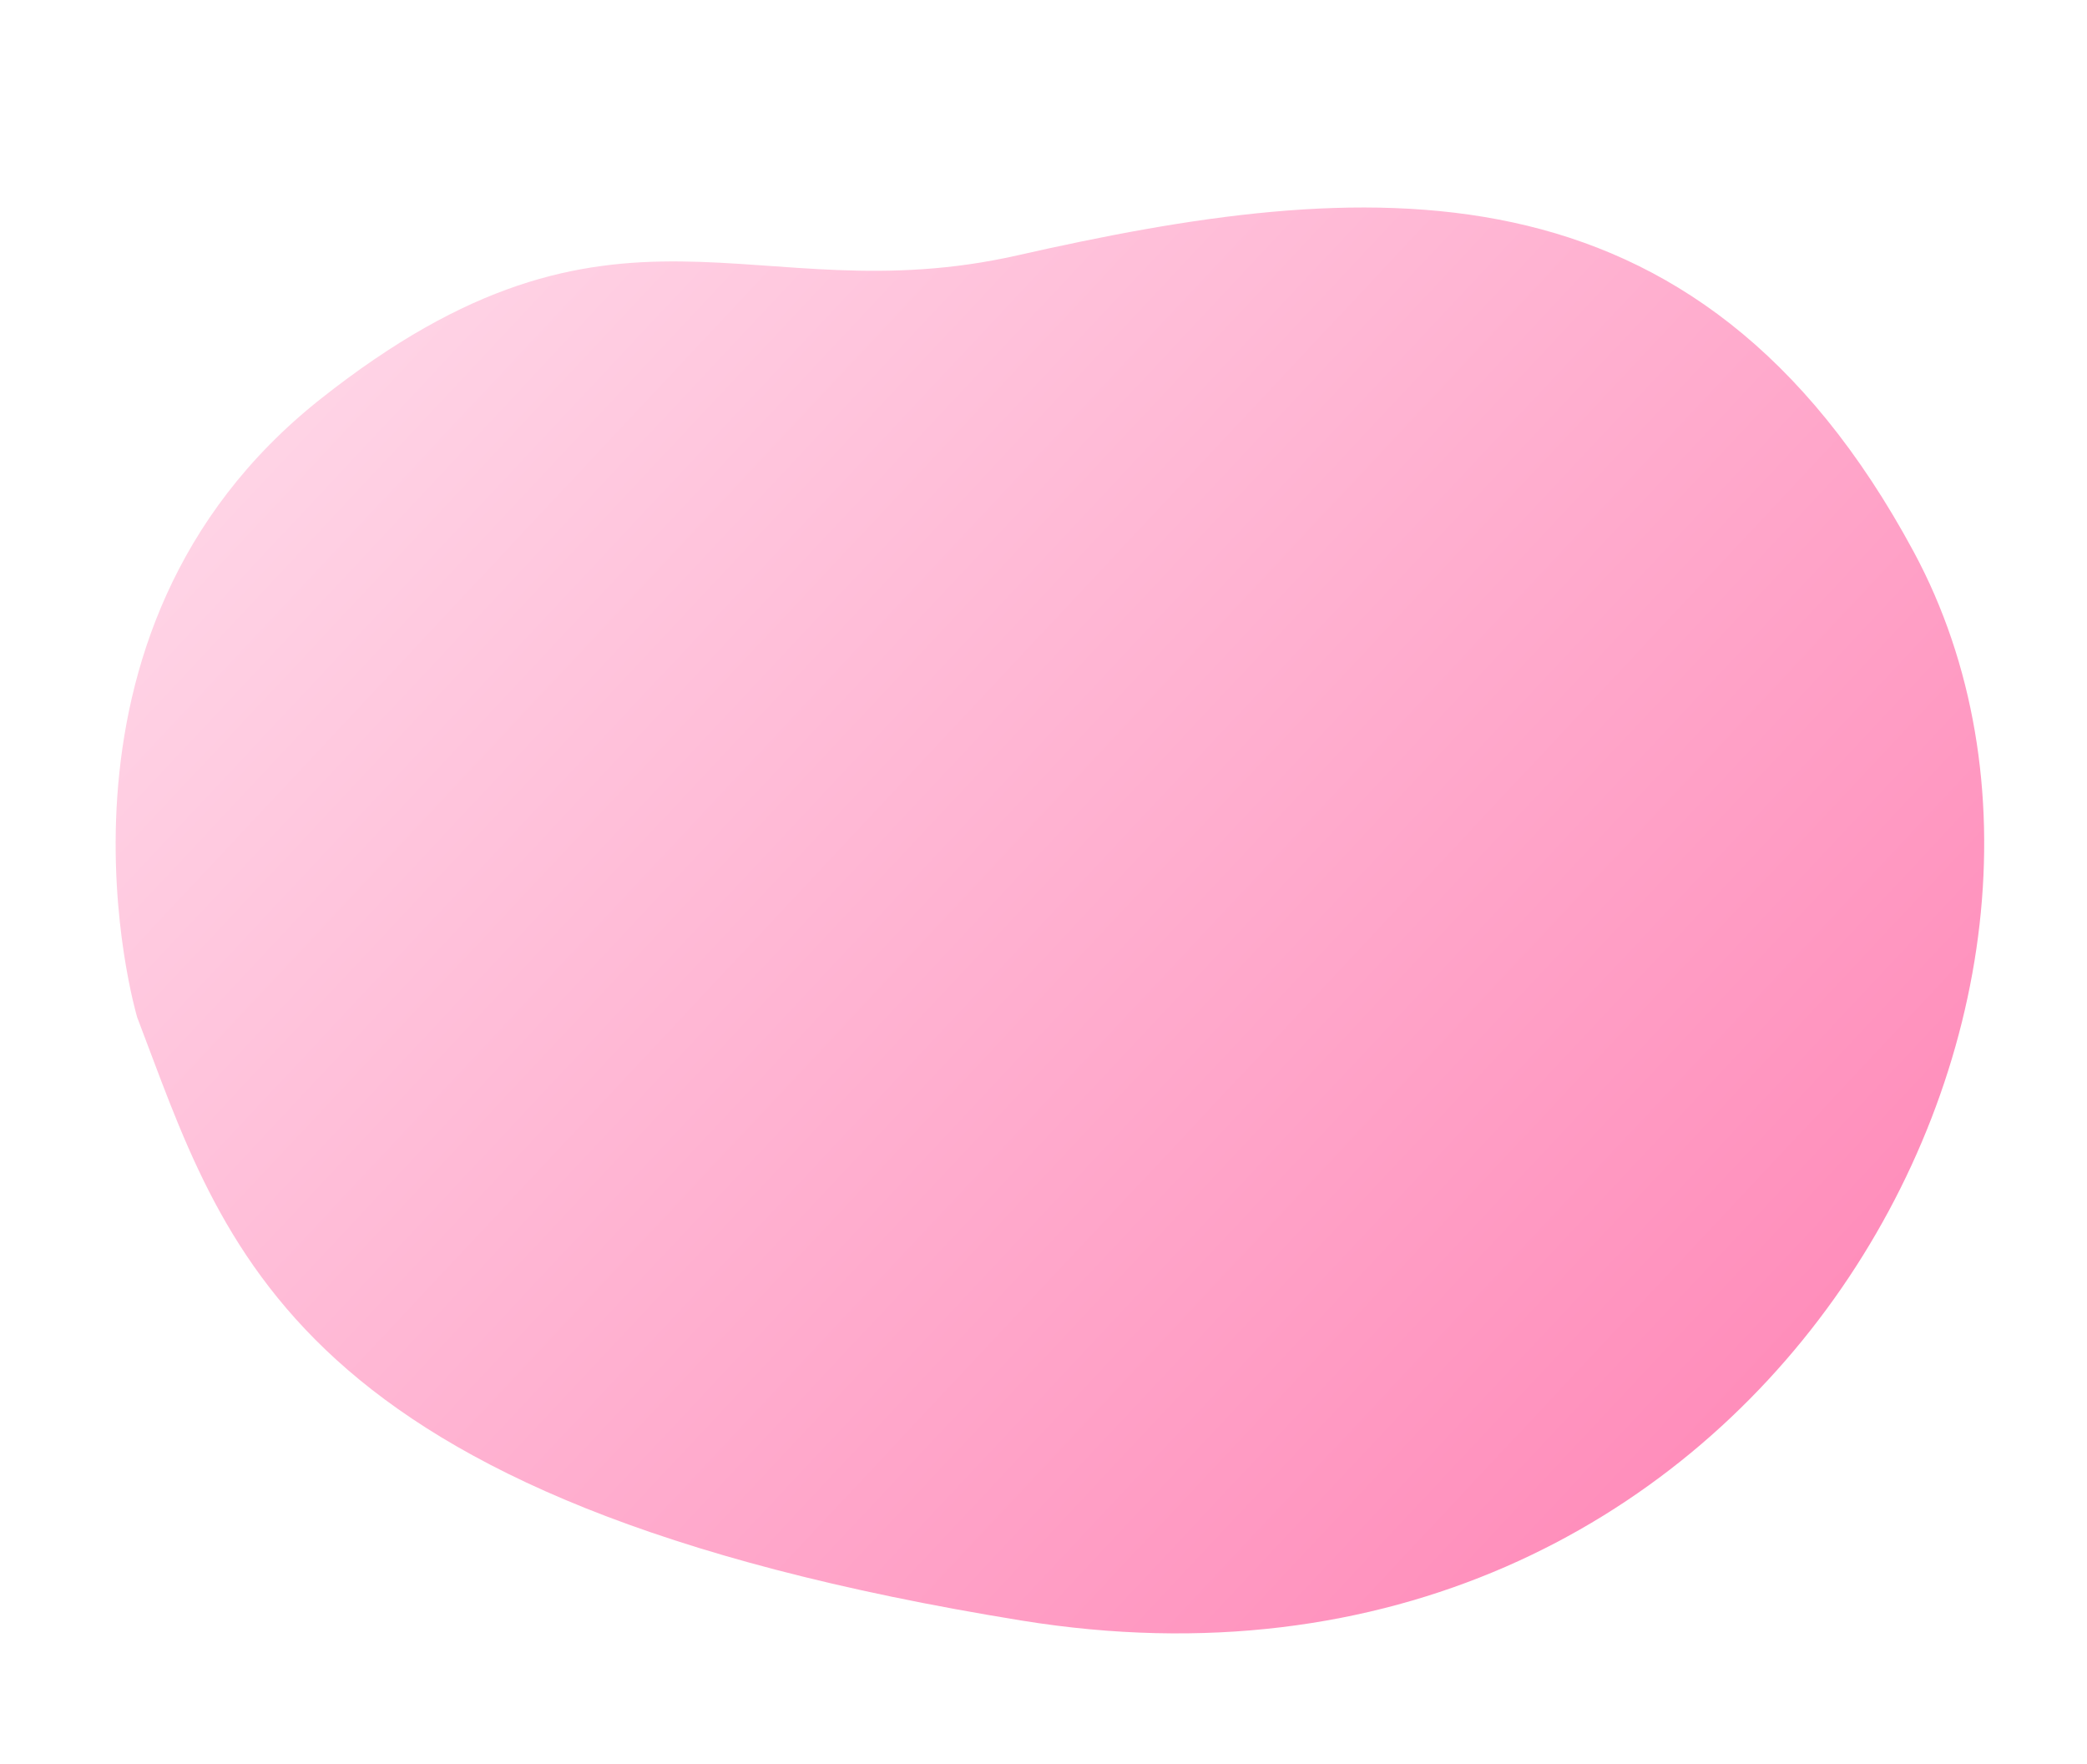
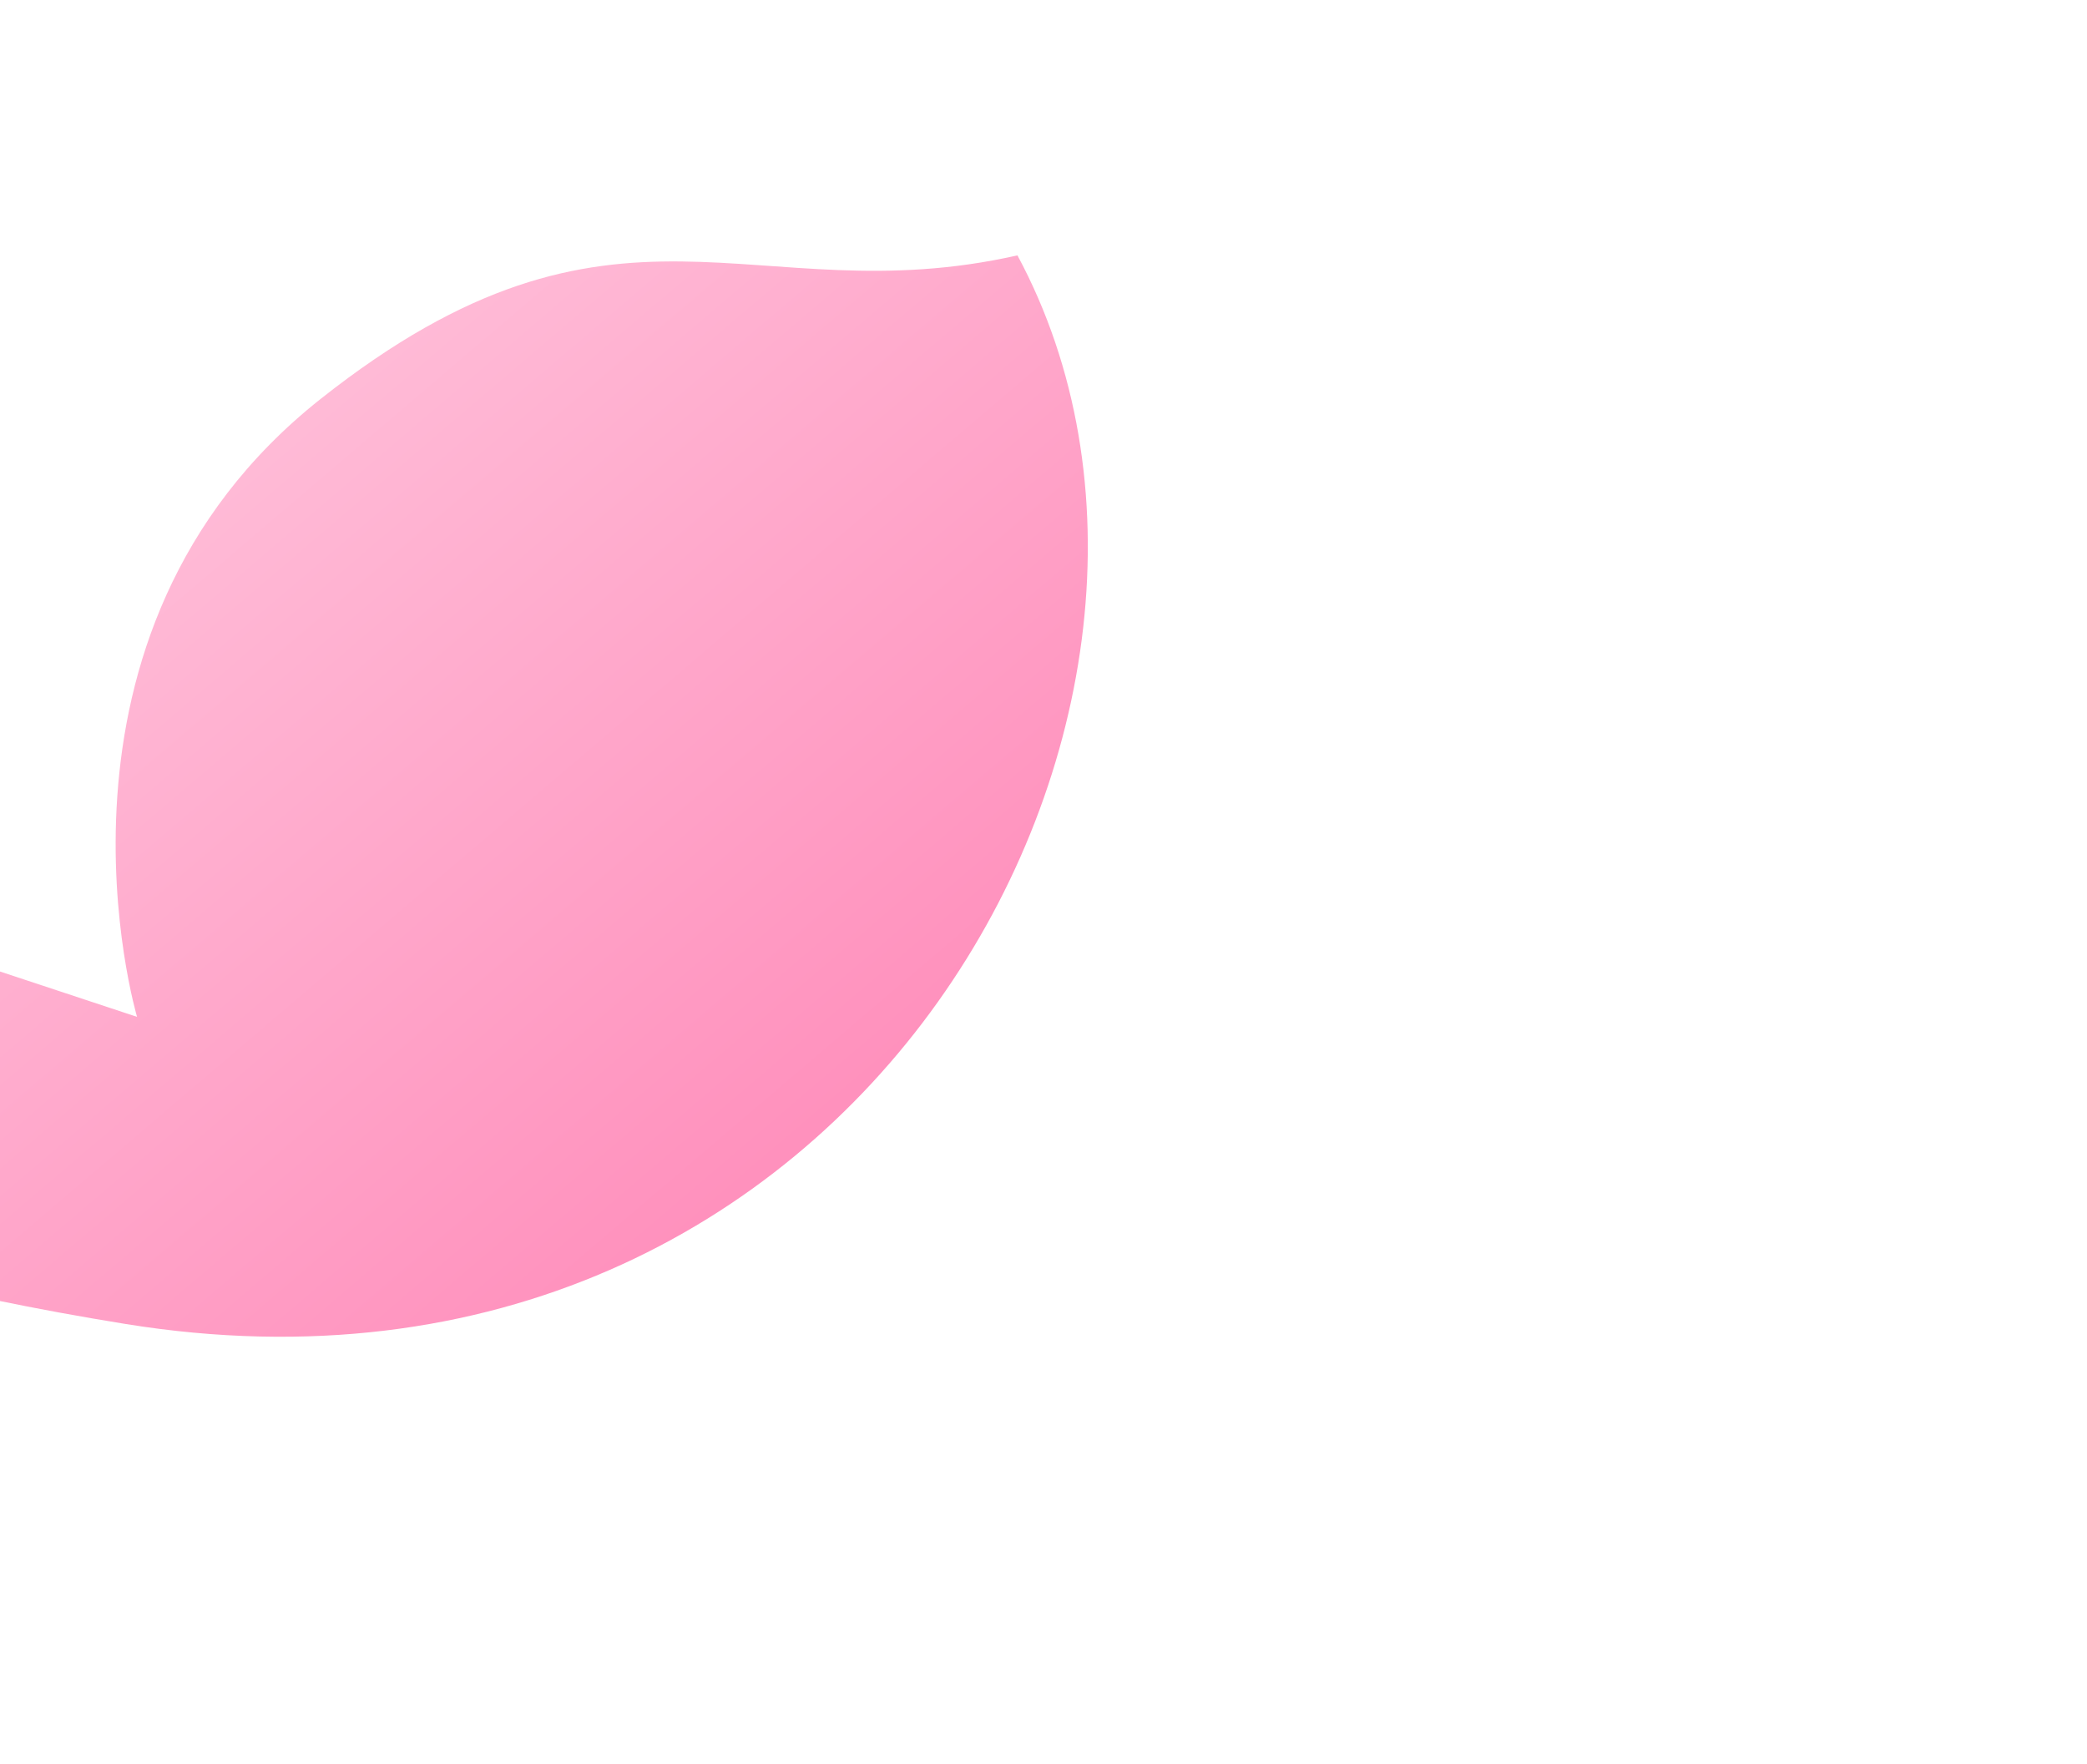
<svg xmlns="http://www.w3.org/2000/svg" width="187.026" height="158.071" viewBox="0 0 187.026 158.071">
  <defs>
    <linearGradient id="linear-gradient" x1="0.034" y1="0.33" x2="1.011" y2="0.809" gradientUnits="objectBoundingBox">
      <stop offset="0" stop-color="#ffc9e0" />
      <stop offset="1" stop-color="#ff4b93" />
    </linearGradient>
  </defs>
-   <path id="img_element_07" d="M5.5,91.559S-10.5,59.574,12.081,34.174,48.824,20.1,71.347,10.656C100.51-1.574,129.5-9.5,155.072,22.885c28.222,35.748,4.7,107.243-62.088,108.184s-76.2-20.7-87.488-39.511" transform="translate(22.765) rotate(10)" opacity="0.7" fill="url(#linear-gradient)" style="mix-blend-mode: multiply;isolation: isolate" />
+   <path id="img_element_07" d="M5.5,91.559S-10.5,59.574,12.081,34.174,48.824,20.1,71.347,10.656c28.222,35.748,4.7,107.243-62.088,108.184s-76.2-20.7-87.488-39.511" transform="translate(22.765) rotate(10)" opacity="0.7" fill="url(#linear-gradient)" style="mix-blend-mode: multiply;isolation: isolate" />
</svg>